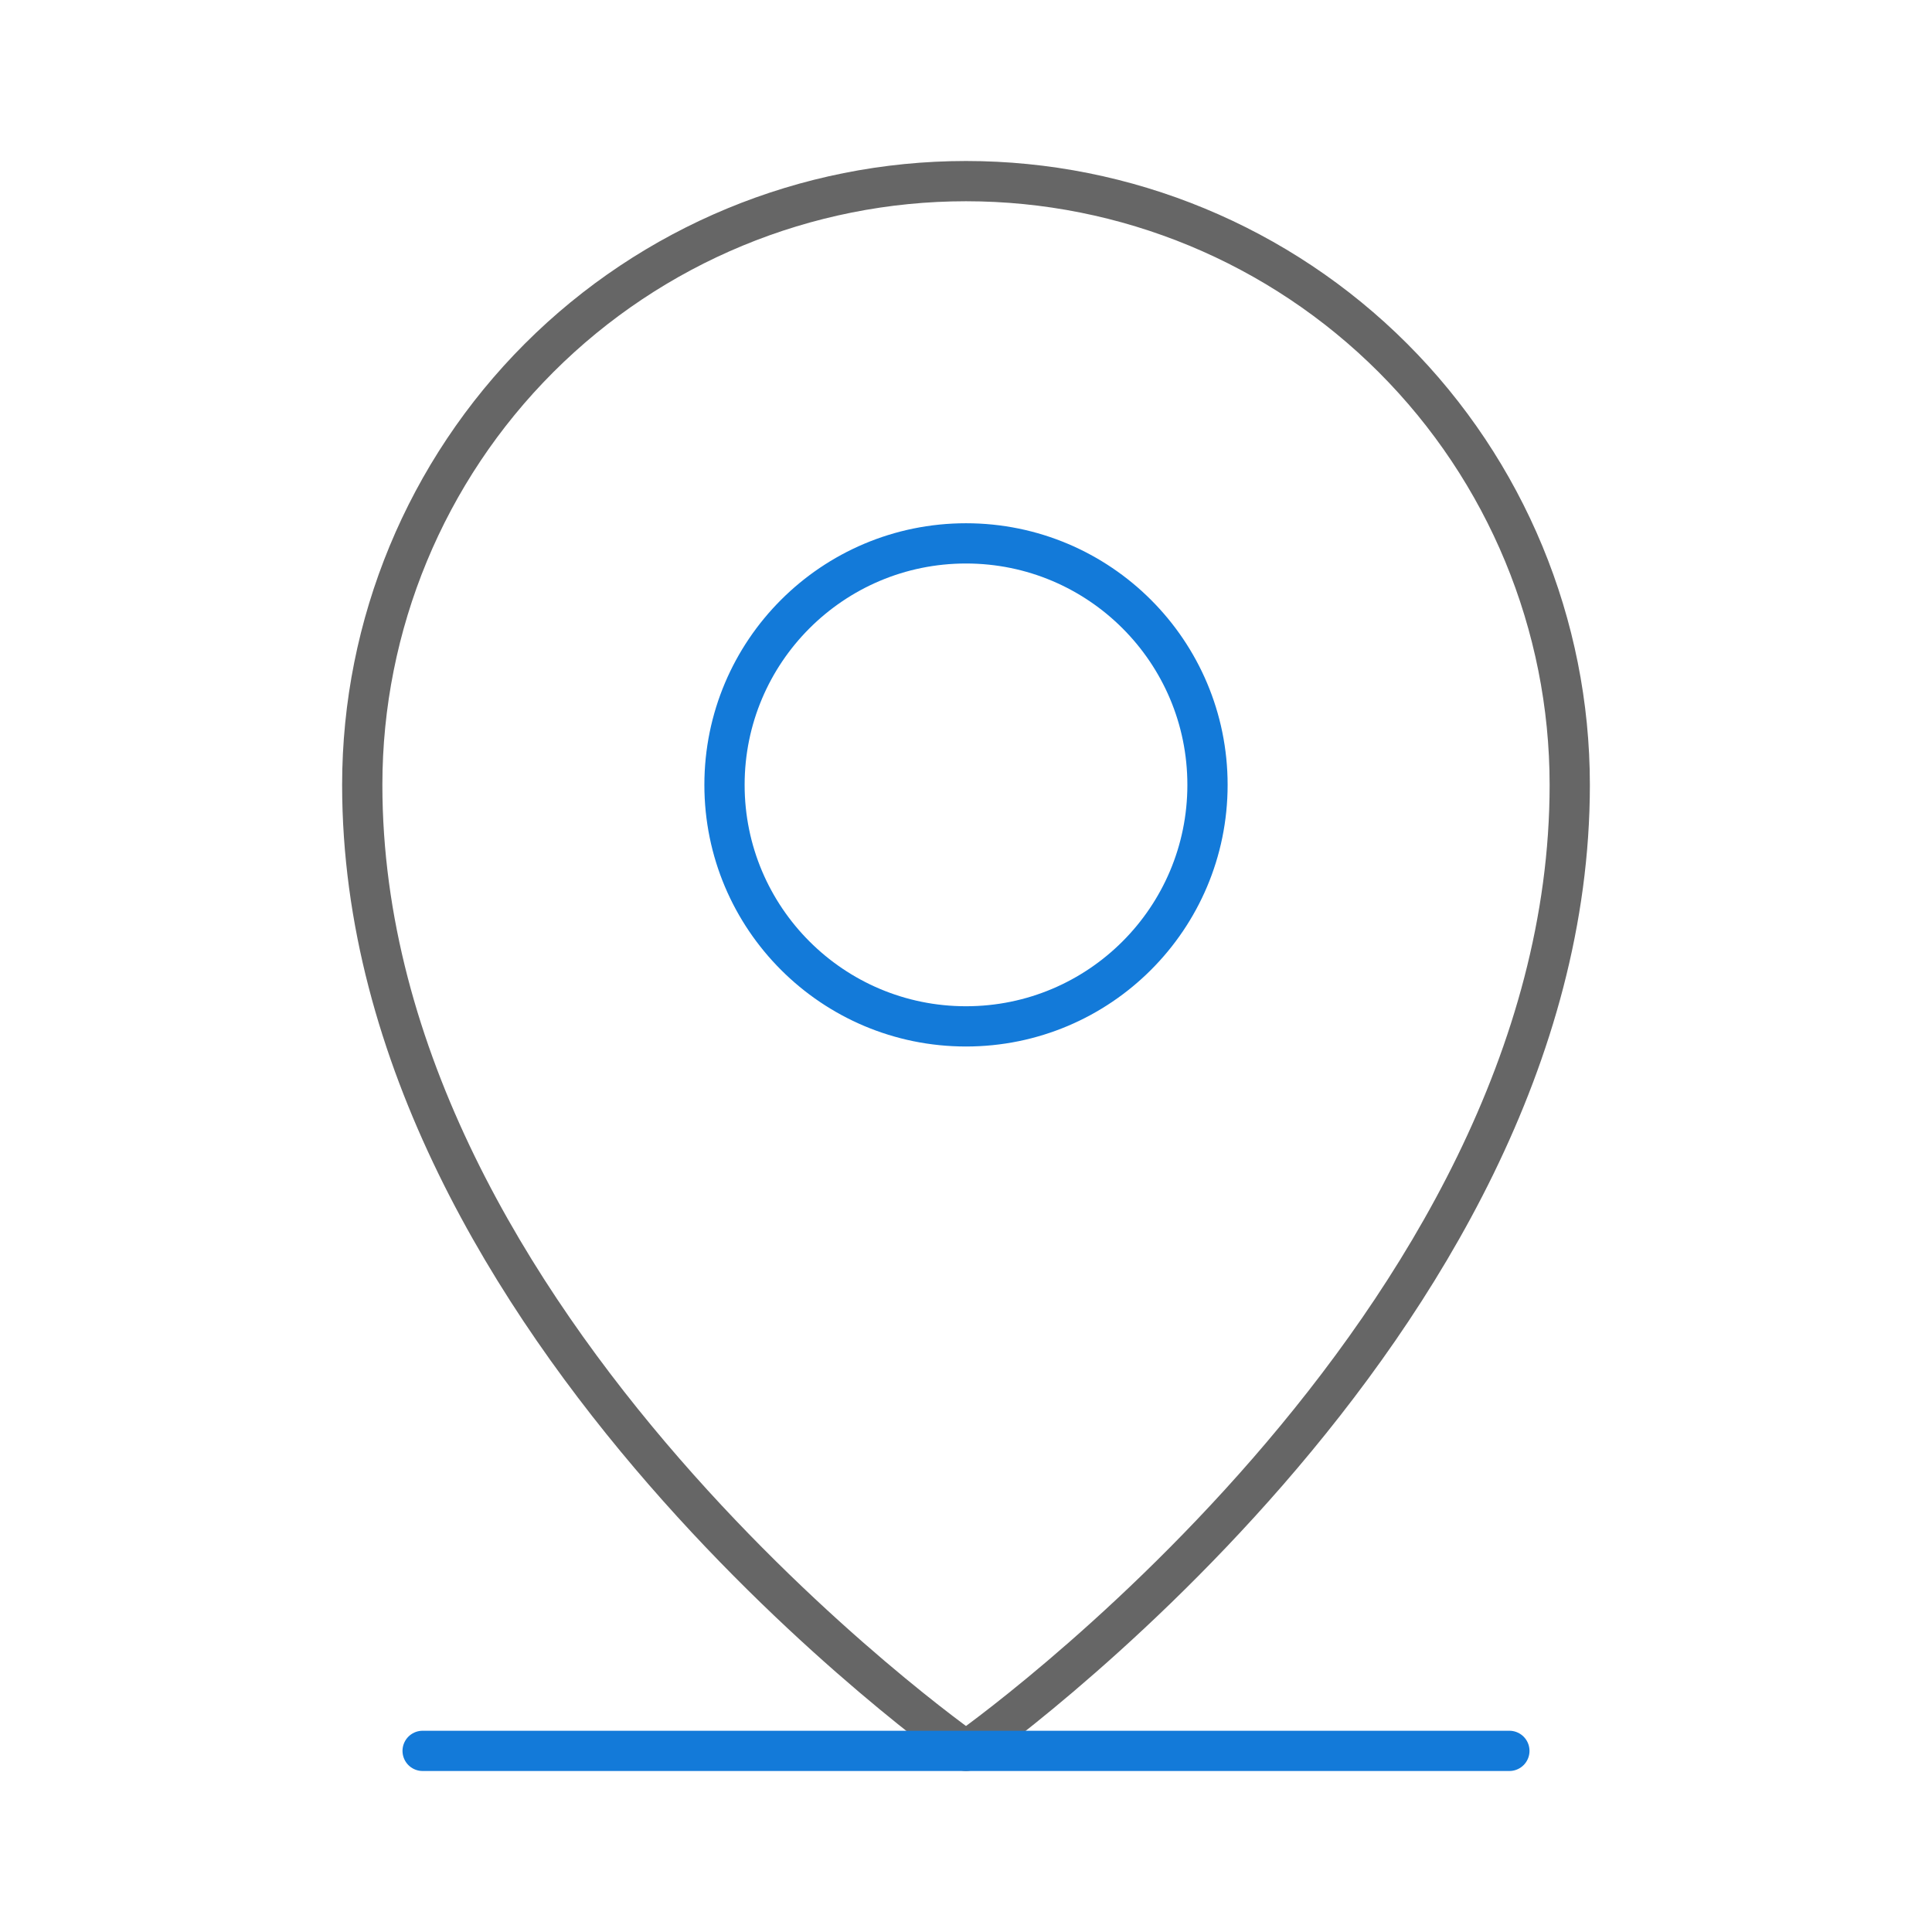
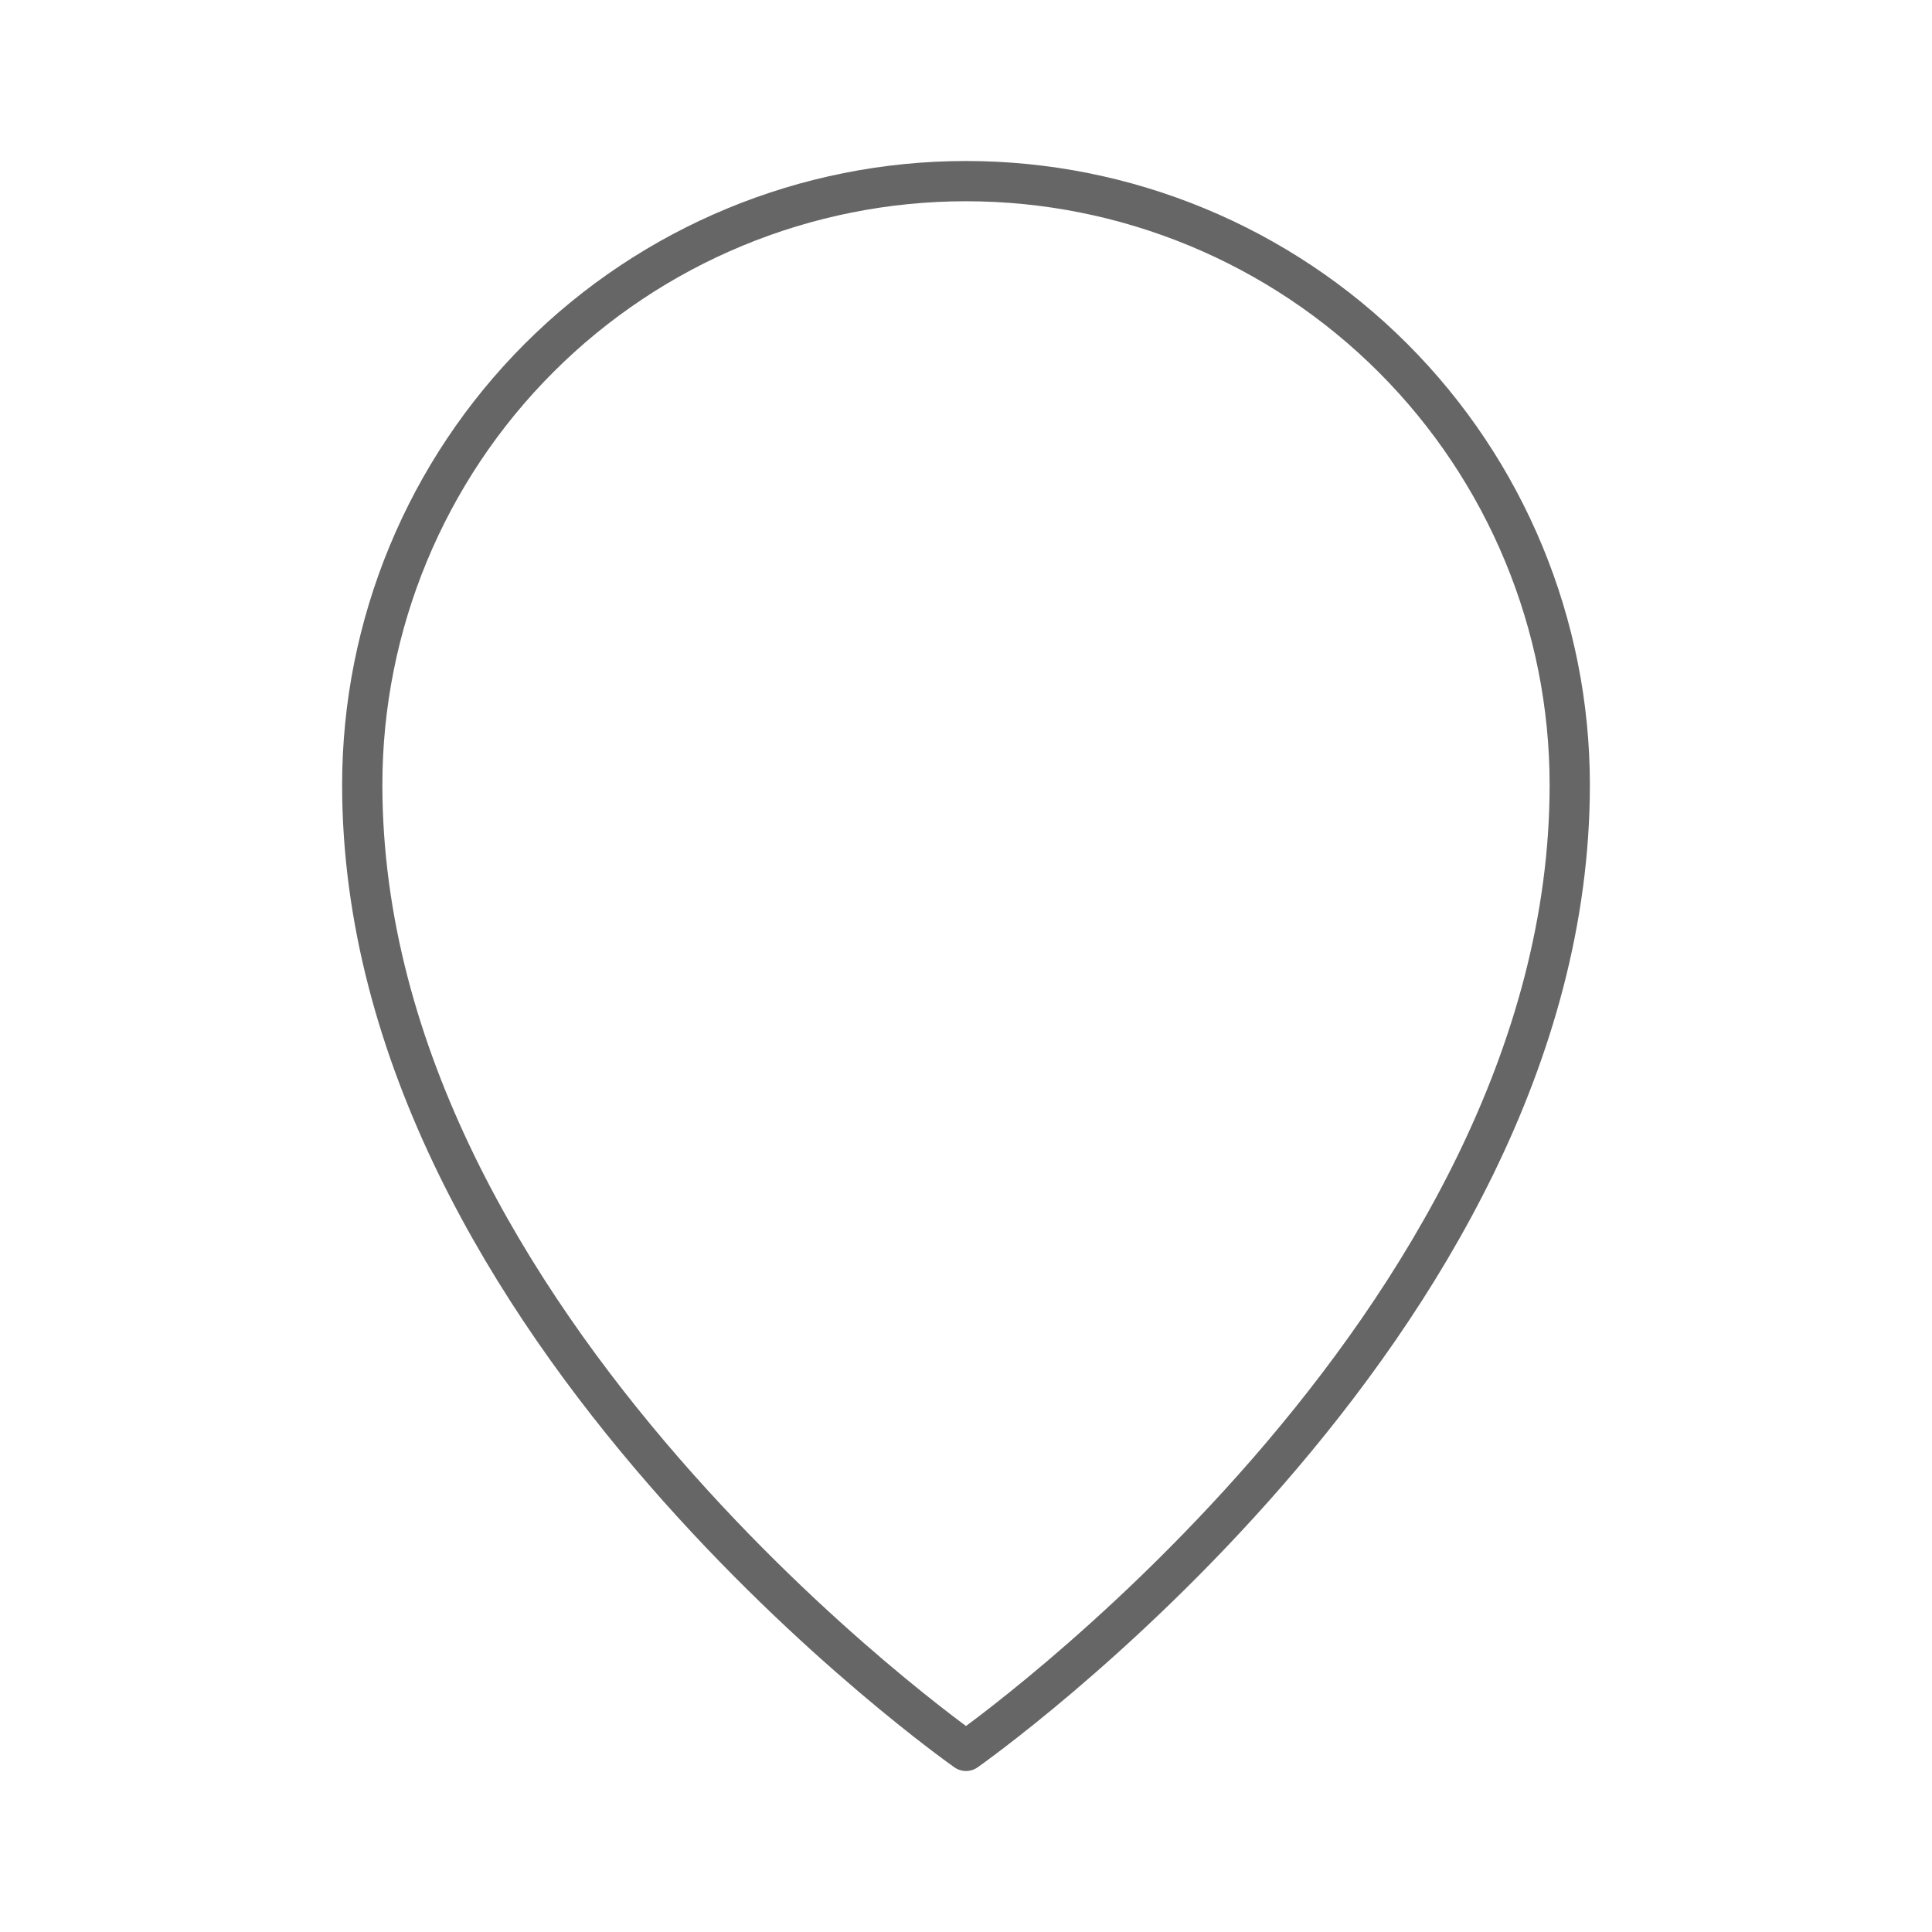
<svg xmlns="http://www.w3.org/2000/svg" width="48" height="48" viewBox="0 0 48 48" fill="none">
-   <path d="M24 25.5C27.314 25.5 30 22.814 30 19.5C30 16.186 27.314 13.5 24 13.5C20.686 13.5 18 16.186 18 19.5C18 22.814 20.686 25.5 24 25.5Z" stroke="#137AD9" stroke-linecap="round" stroke-linejoin="round" />
  <path d="M39 19.5C39 33 24 43.5 24 43.5C24 43.5 9 33 9 19.5C9 15.522 10.58 11.706 13.393 8.893C16.206 6.08 20.022 4.5 24 4.5C27.978 4.5 31.794 6.08 34.607 8.893C37.42 11.706 39 15.522 39 19.5V19.5Z" stroke="#666666" stroke-linecap="round" stroke-linejoin="round" />
-   <path d="M10.5 43.5H37.5" stroke="#137AD9" stroke-linecap="round" stroke-linejoin="round" />
</svg>